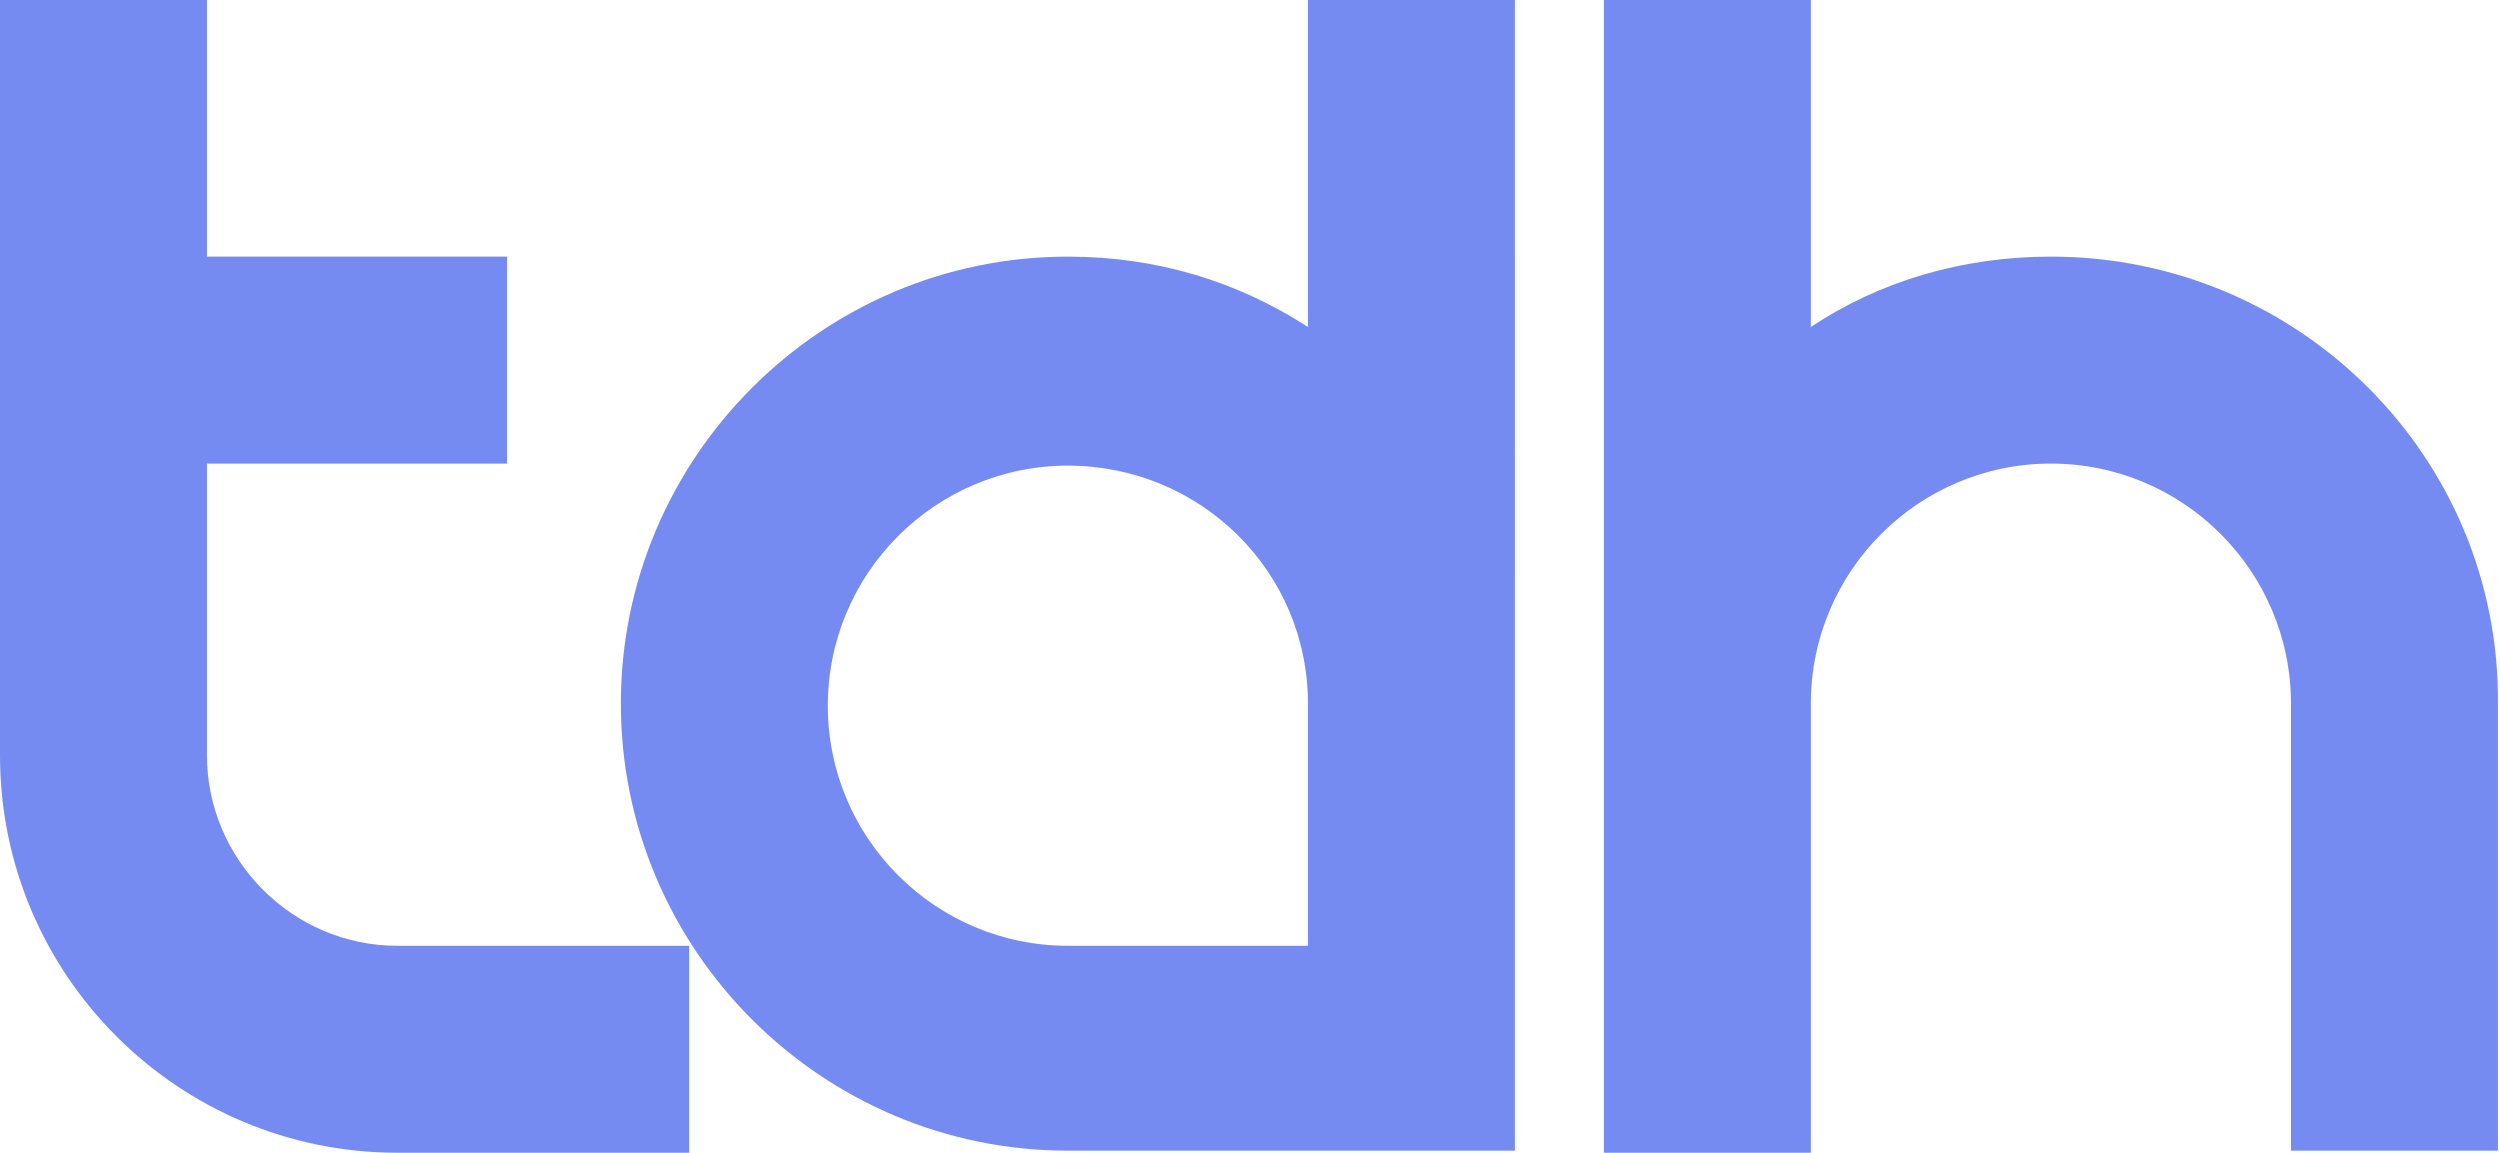
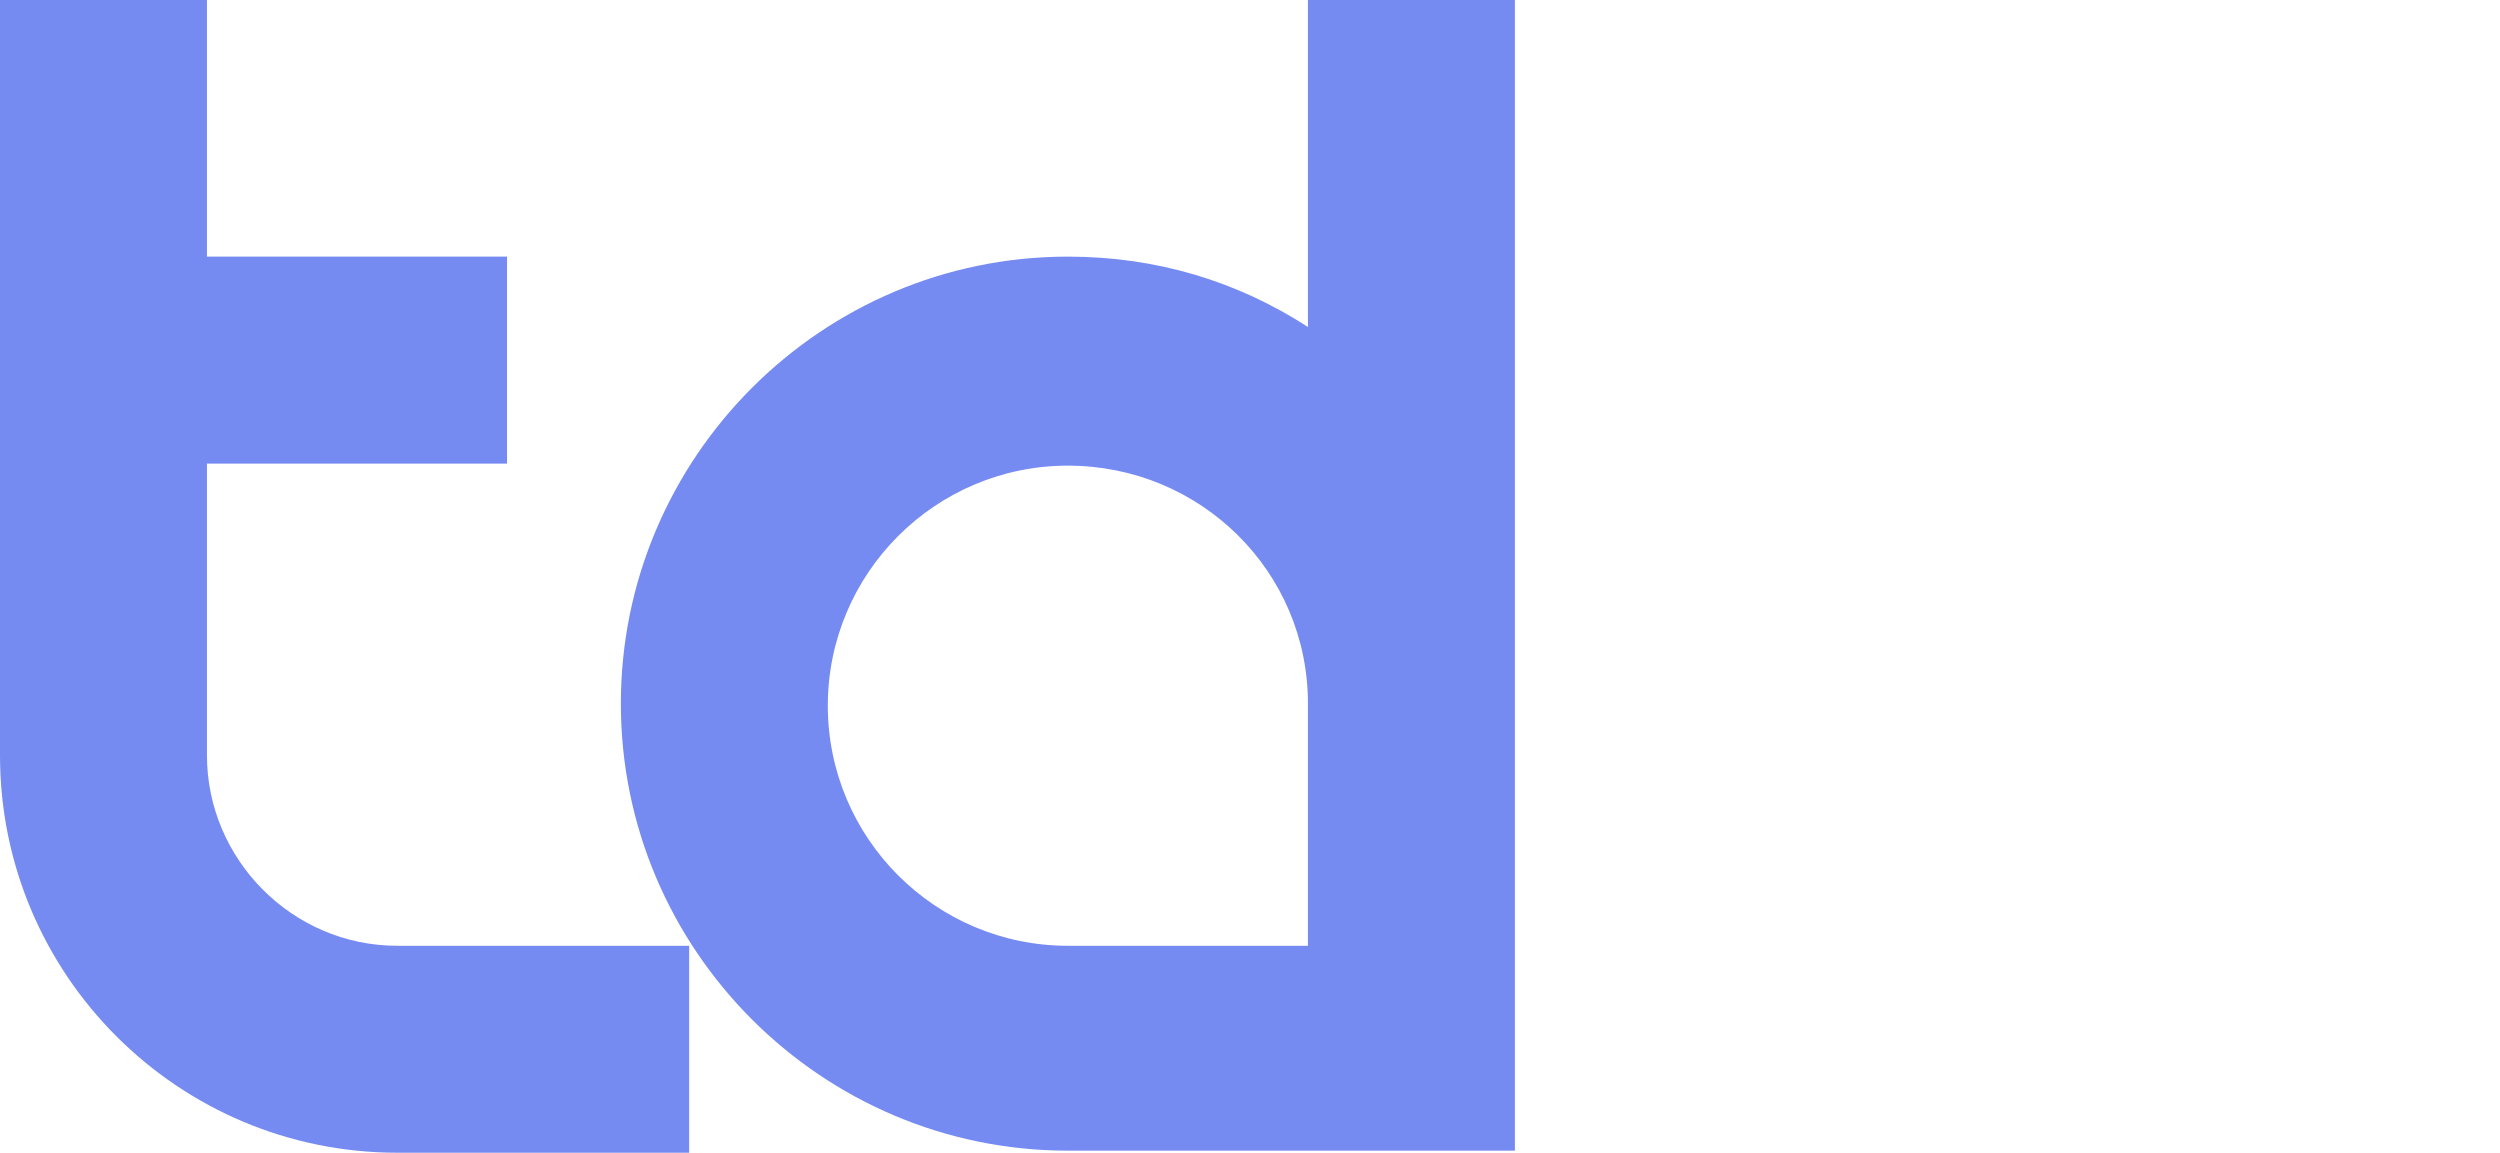
<svg xmlns="http://www.w3.org/2000/svg" version="1.1" id="Ebene_1" x="0px" y="0px" viewBox="0 0 120.8 55.7" style="enable-background:new 0 0 120.8 55.7;" xml:space="preserve">
  <style type="text/css">
	.st0{fill:#768BF2;}
</style>
  <g>
-     <path class="st0" d="M99.1,12.4c-4.3,0-8.3,1.2-11.6,3.4V0h-10v55.7h10V34c0-6.4,5.2-11.6,11.6-11.6s11.6,5.2,11.6,11.6v21.6h10V34   C120.8,22.1,111.1,12.4,99.1,12.4z" />
    <path class="st0" d="M63.2,15.8c-3.4-2.2-7.3-3.4-11.6-3.4c-11.9,0-21.6,9.7-21.6,21.6s9.7,21.6,21.6,21.6h16.6v0h5V0h-10   C63.2,0,63.2,15.8,63.2,15.8z M63.2,45.7H51.6c-6.4,0-11.6-5.2-11.6-11.6s5.2-11.6,11.6-11.6S63.2,27.6,63.2,34L63.2,45.7   L63.2,45.7z" />
    <path class="st0" d="M10,36.5V22.4h14.5v-10H10V0H0v36.5c0,10.6,8.6,19.2,19.2,19.2h14.1v-10H19.2C14.1,45.7,10,41.5,10,36.5z" />
  </g>
</svg>